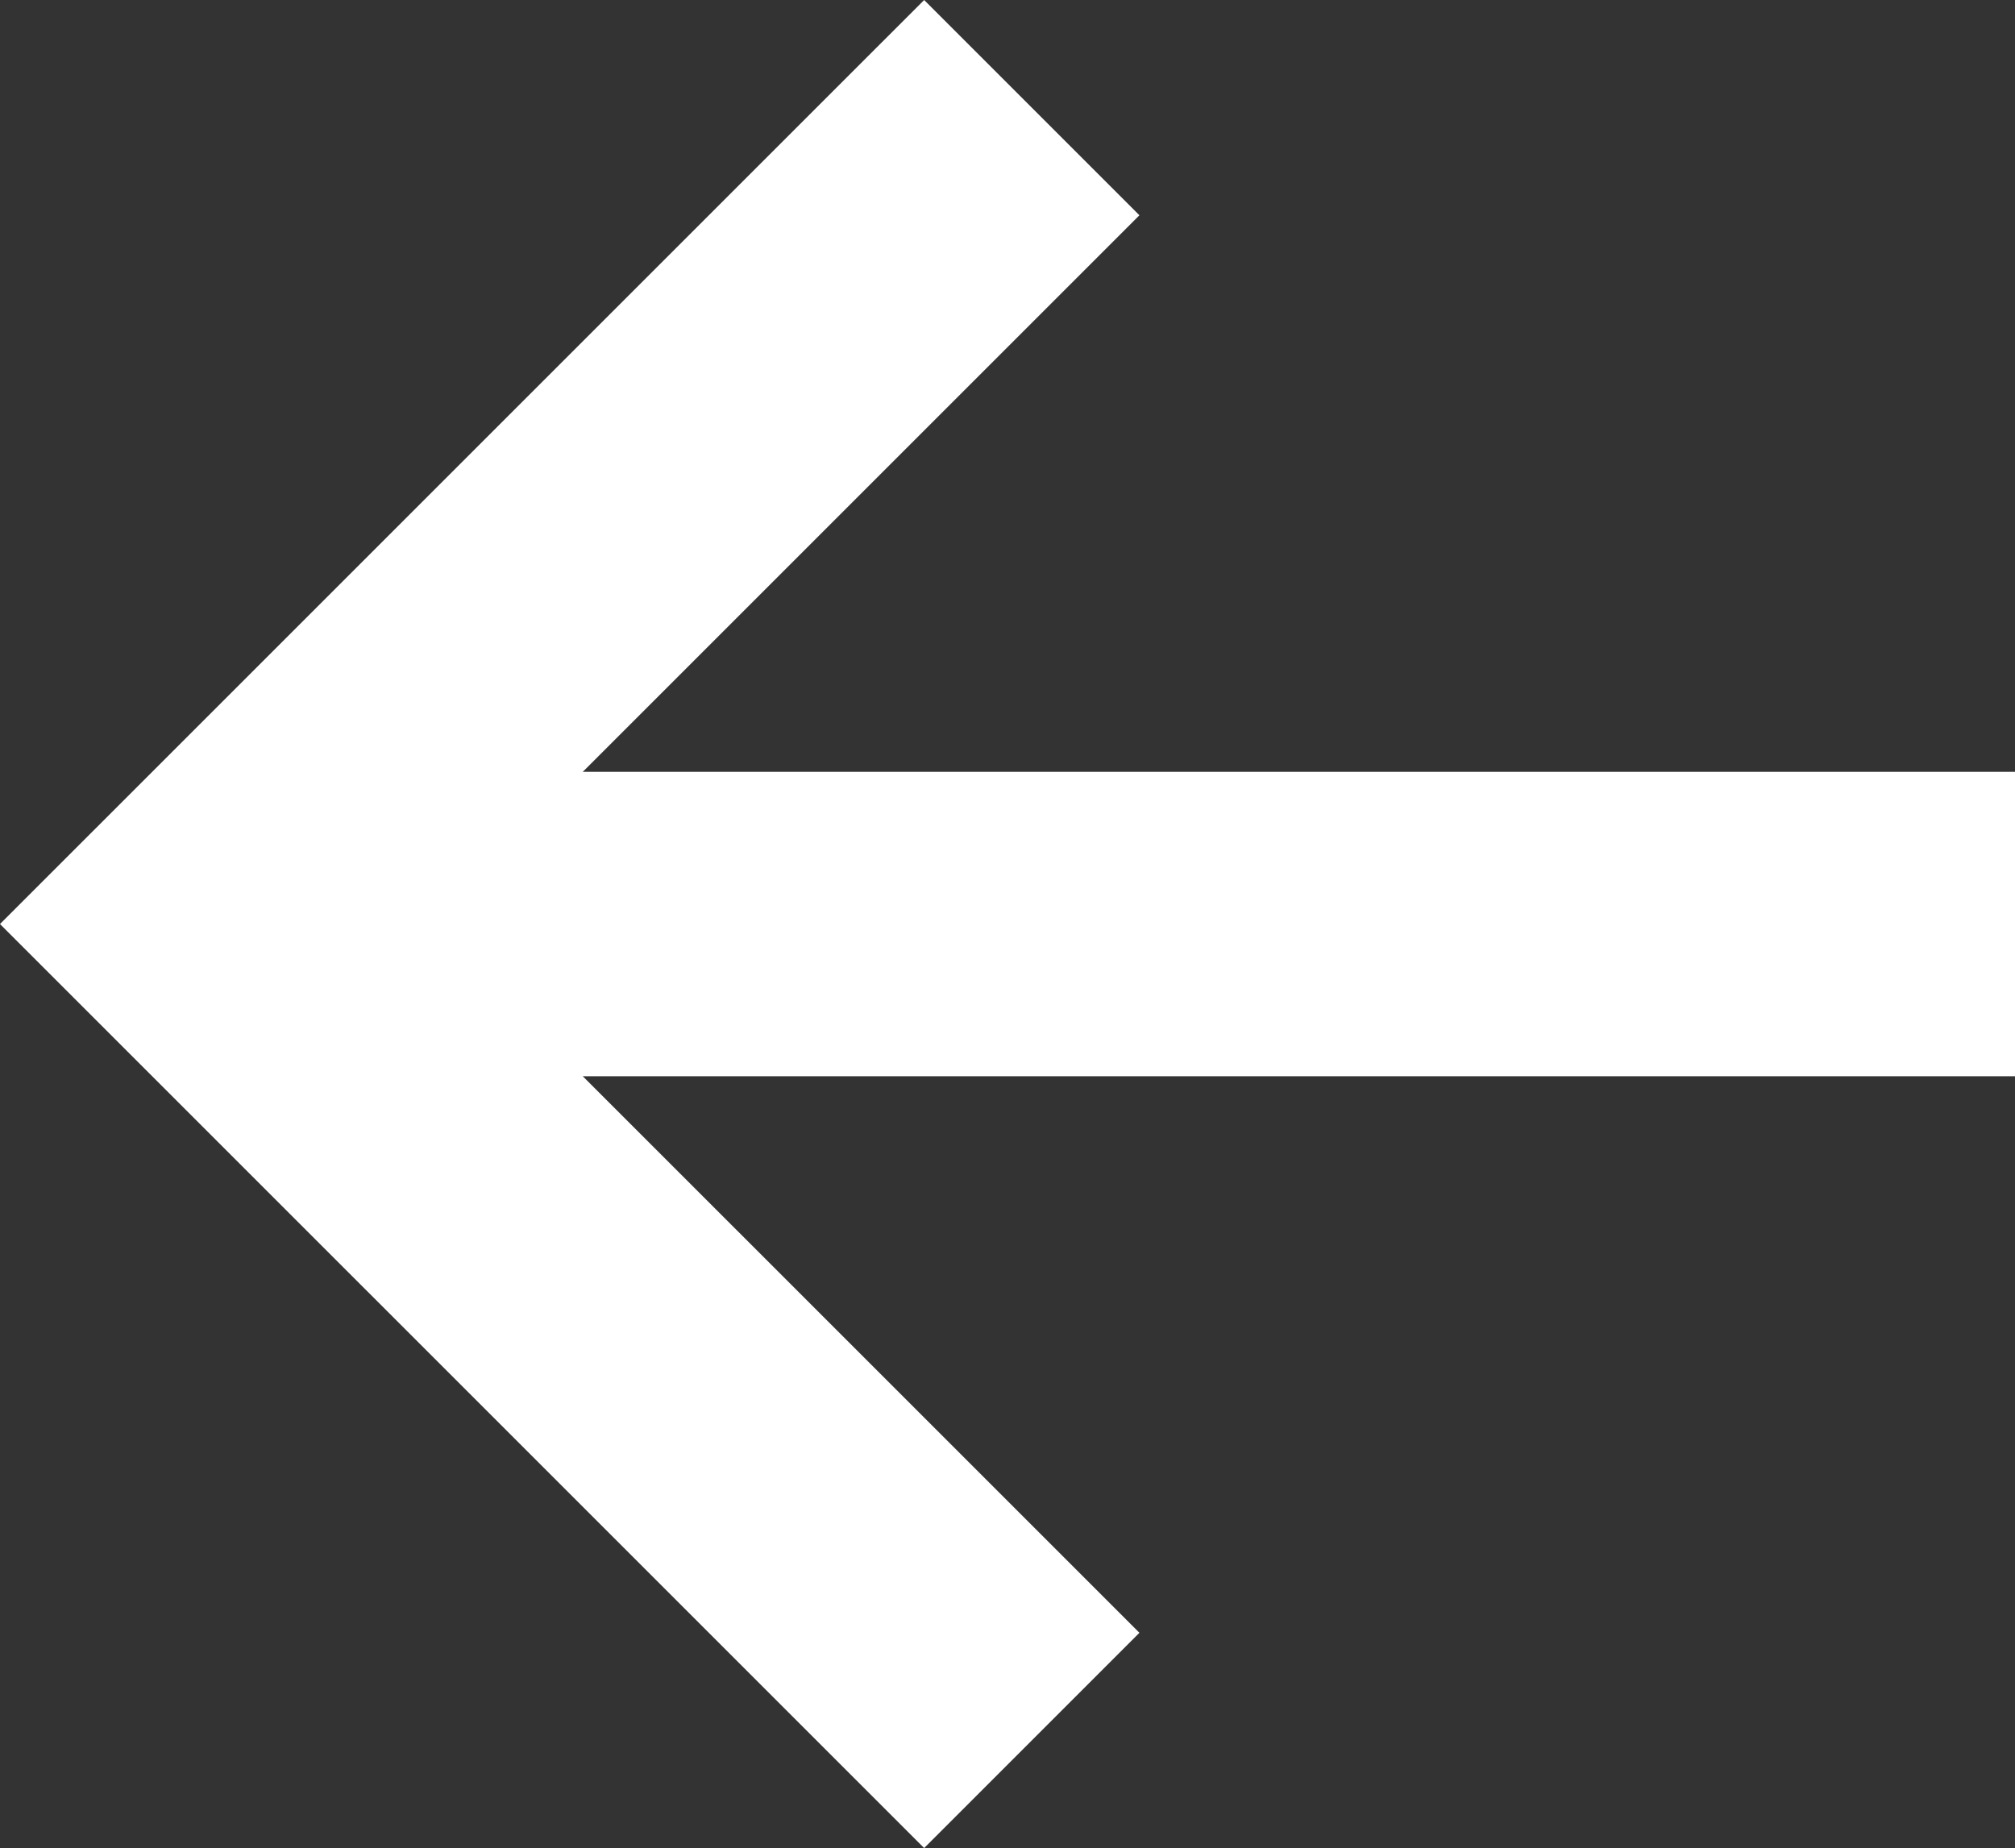
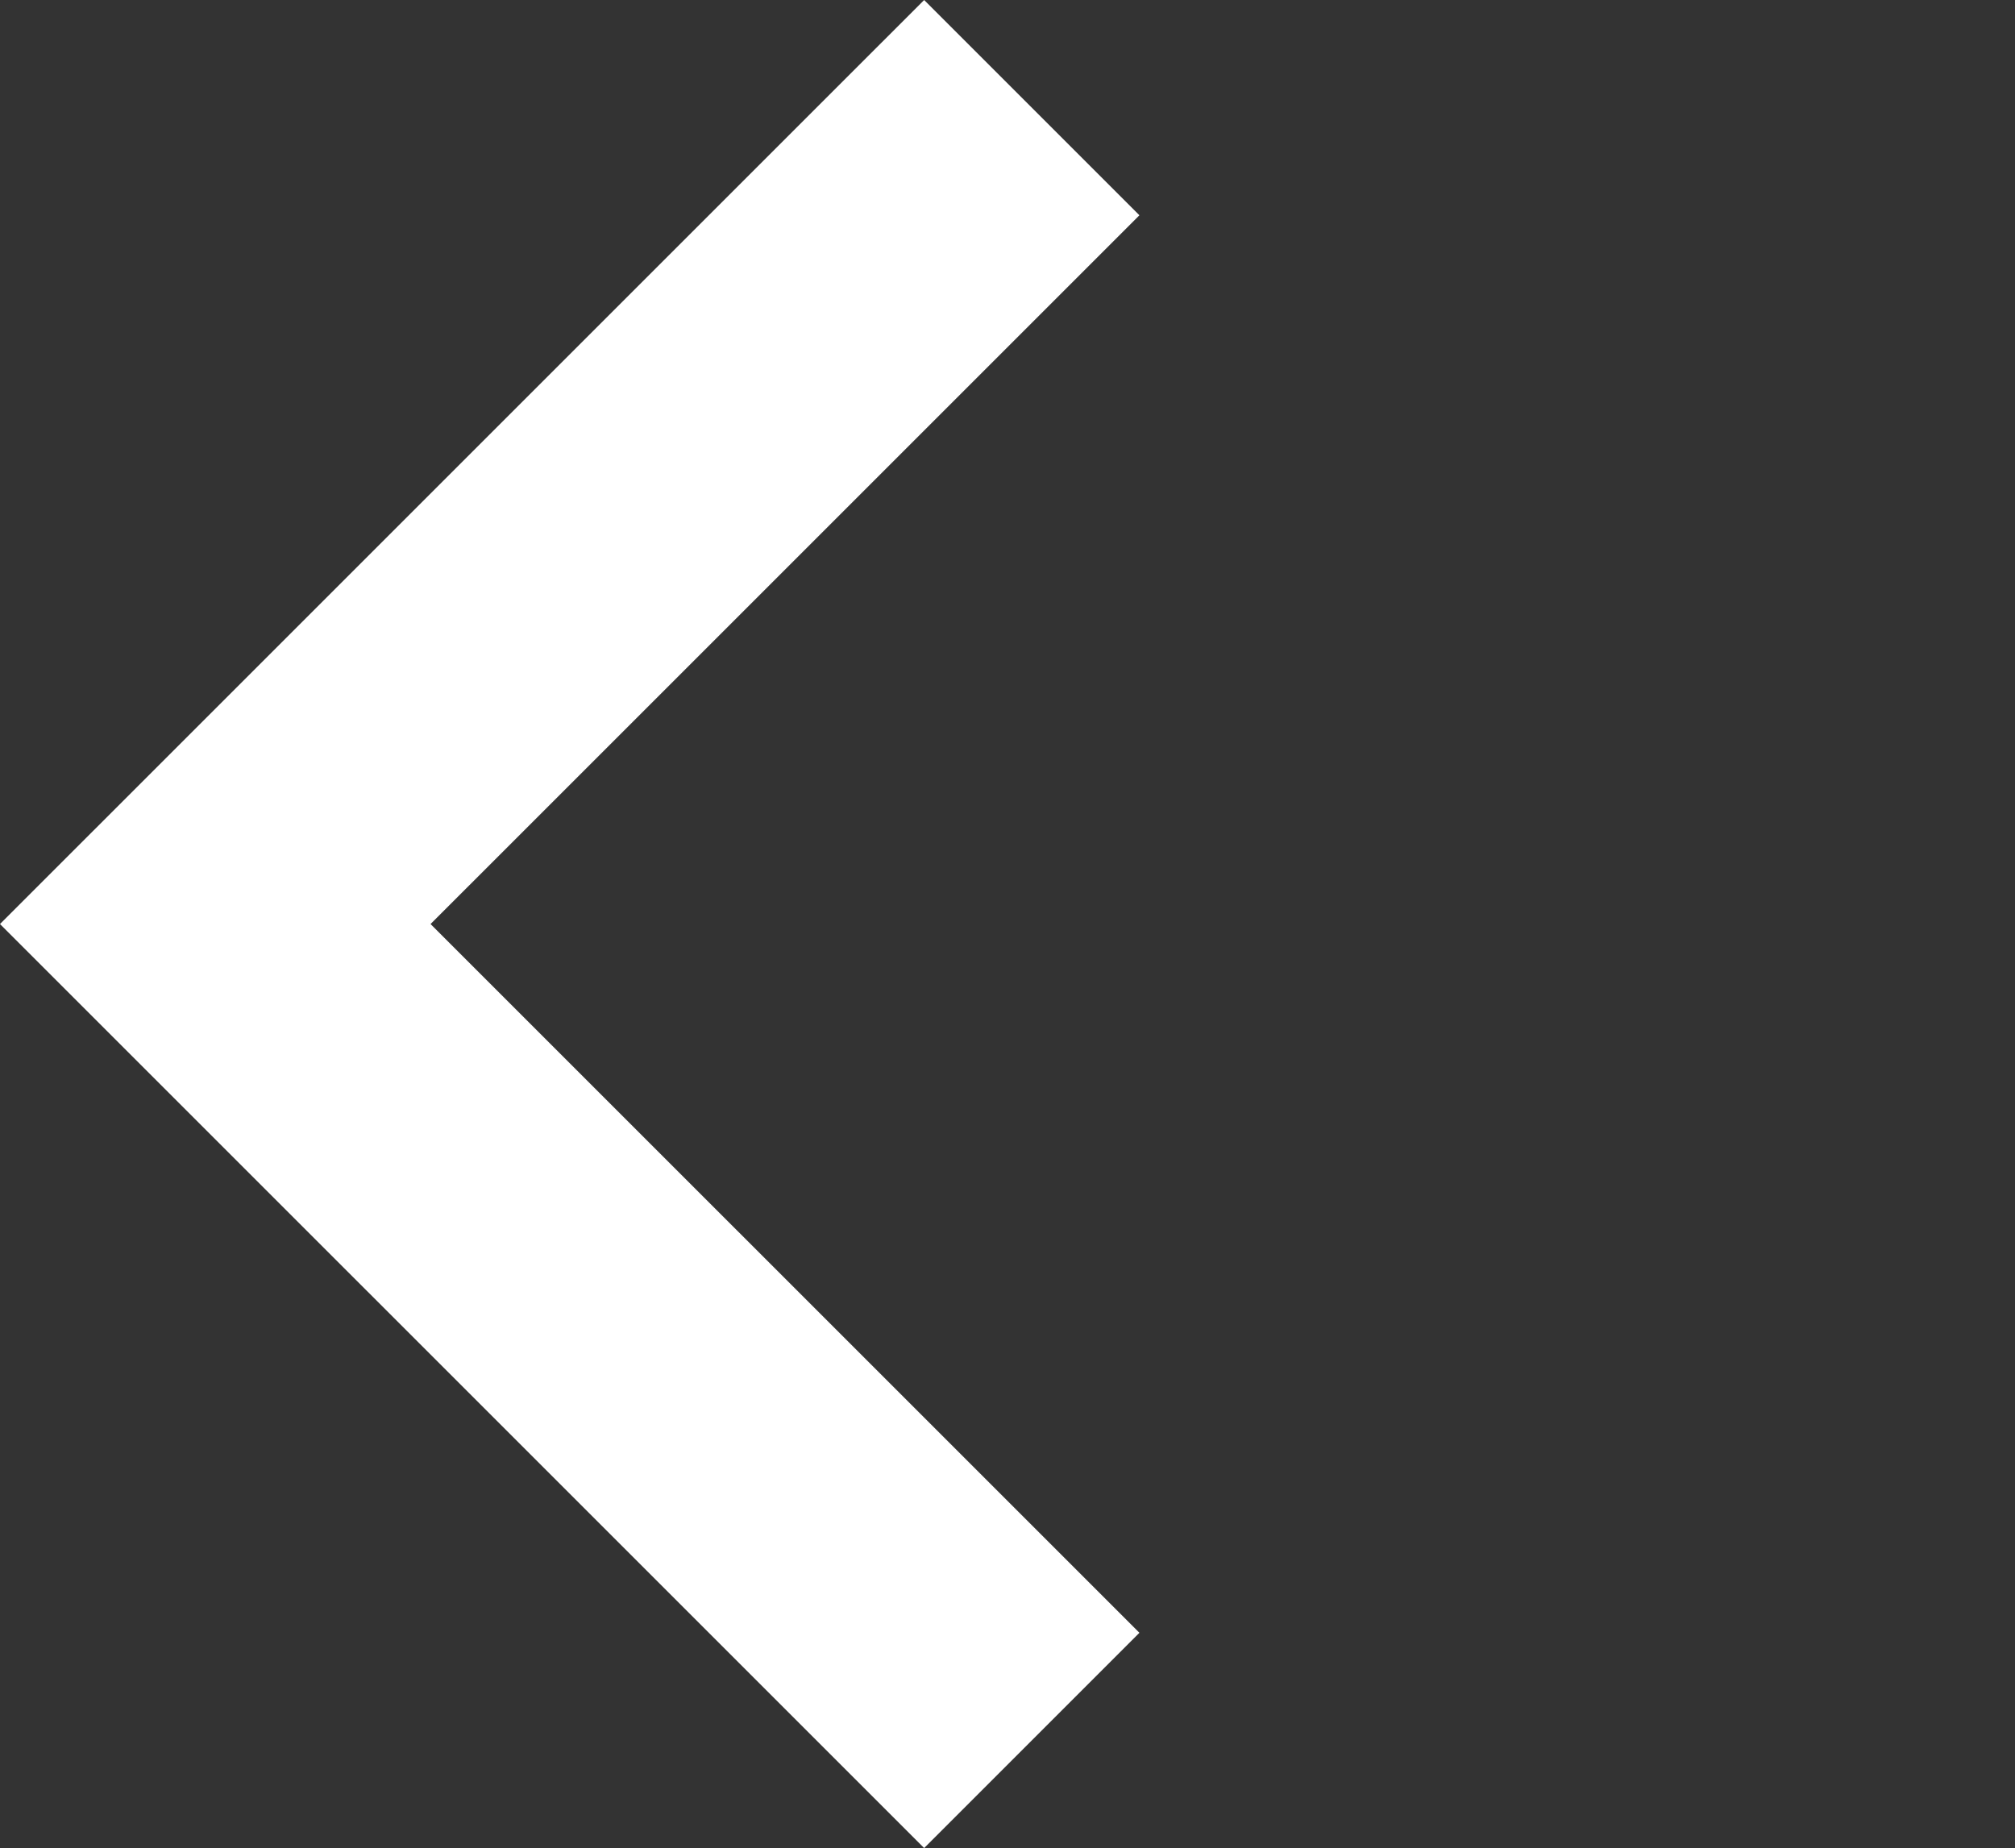
<svg xmlns="http://www.w3.org/2000/svg" id="_レイヤー_2" data-name="レイヤー_2" viewBox="0 0 36.309 33.304">
  <rect x="0" y="0" width="36.309" height="33.304" fill="#333333" stroke="none" />
  <defs>
    <style>
      .cls-1 {
        fill: none;
        stroke: #fff;
        stroke-miterlimit: 10;
        stroke-width: 5.486px;
      }
    </style>
  </defs>
  <g id="_リンクバー" data-name="リンクバー">
    <g>
      <polyline class="cls-1" points="18.592 31.364 3.879 16.652 18.592 1.94" />
-       <line class="cls-1" x1="36.309" y1="16.652" x2="3.879" y2="16.652" />
    </g>
  </g>
</svg>